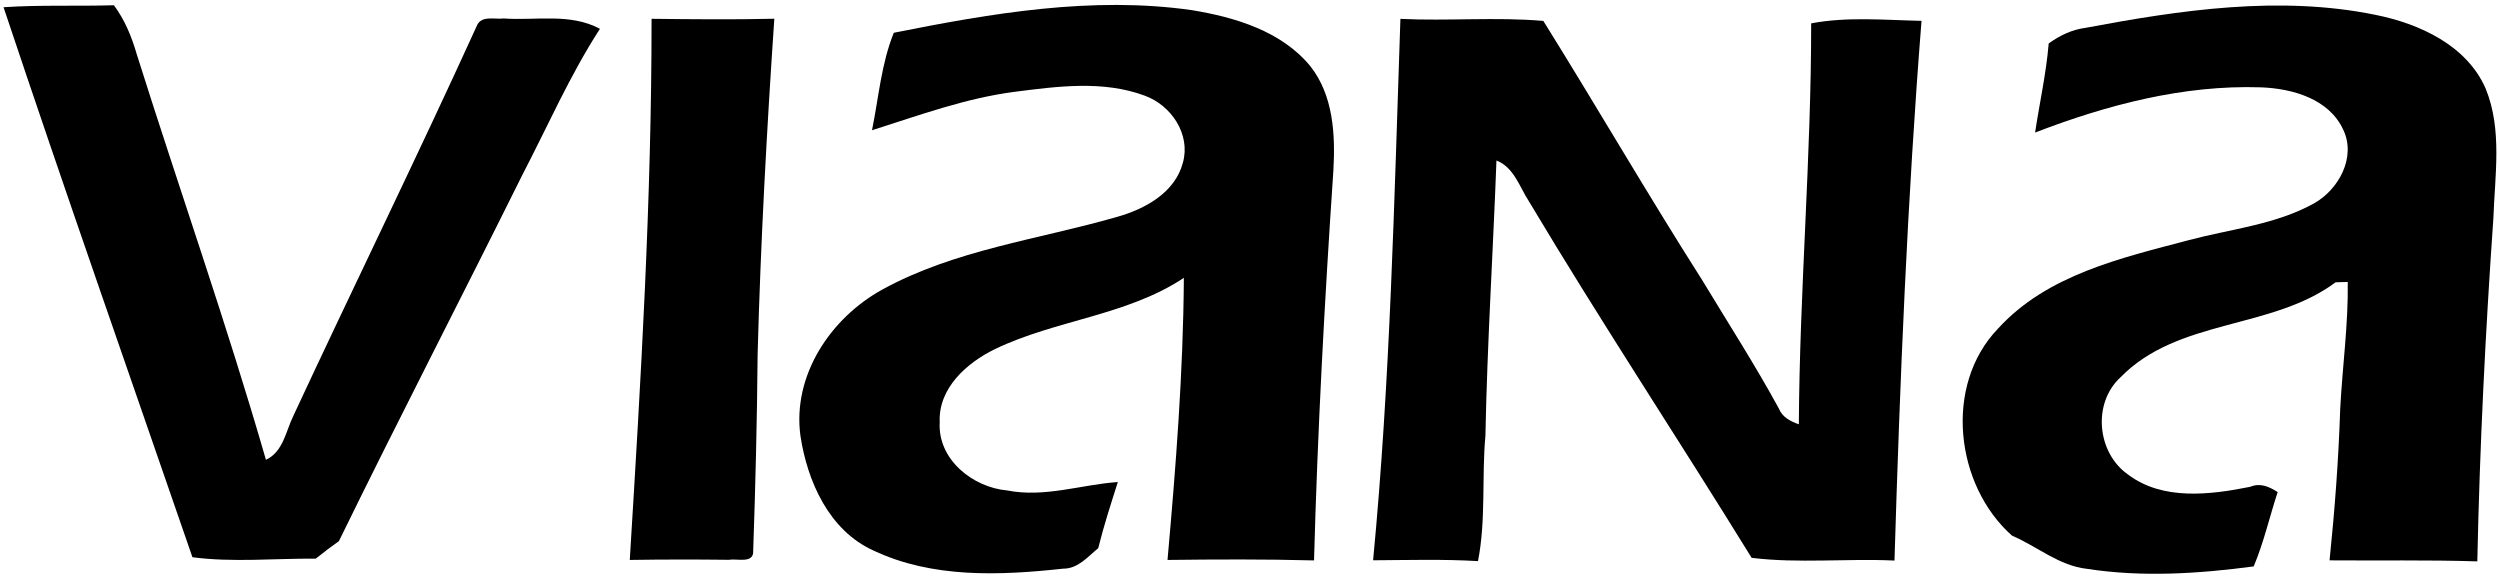
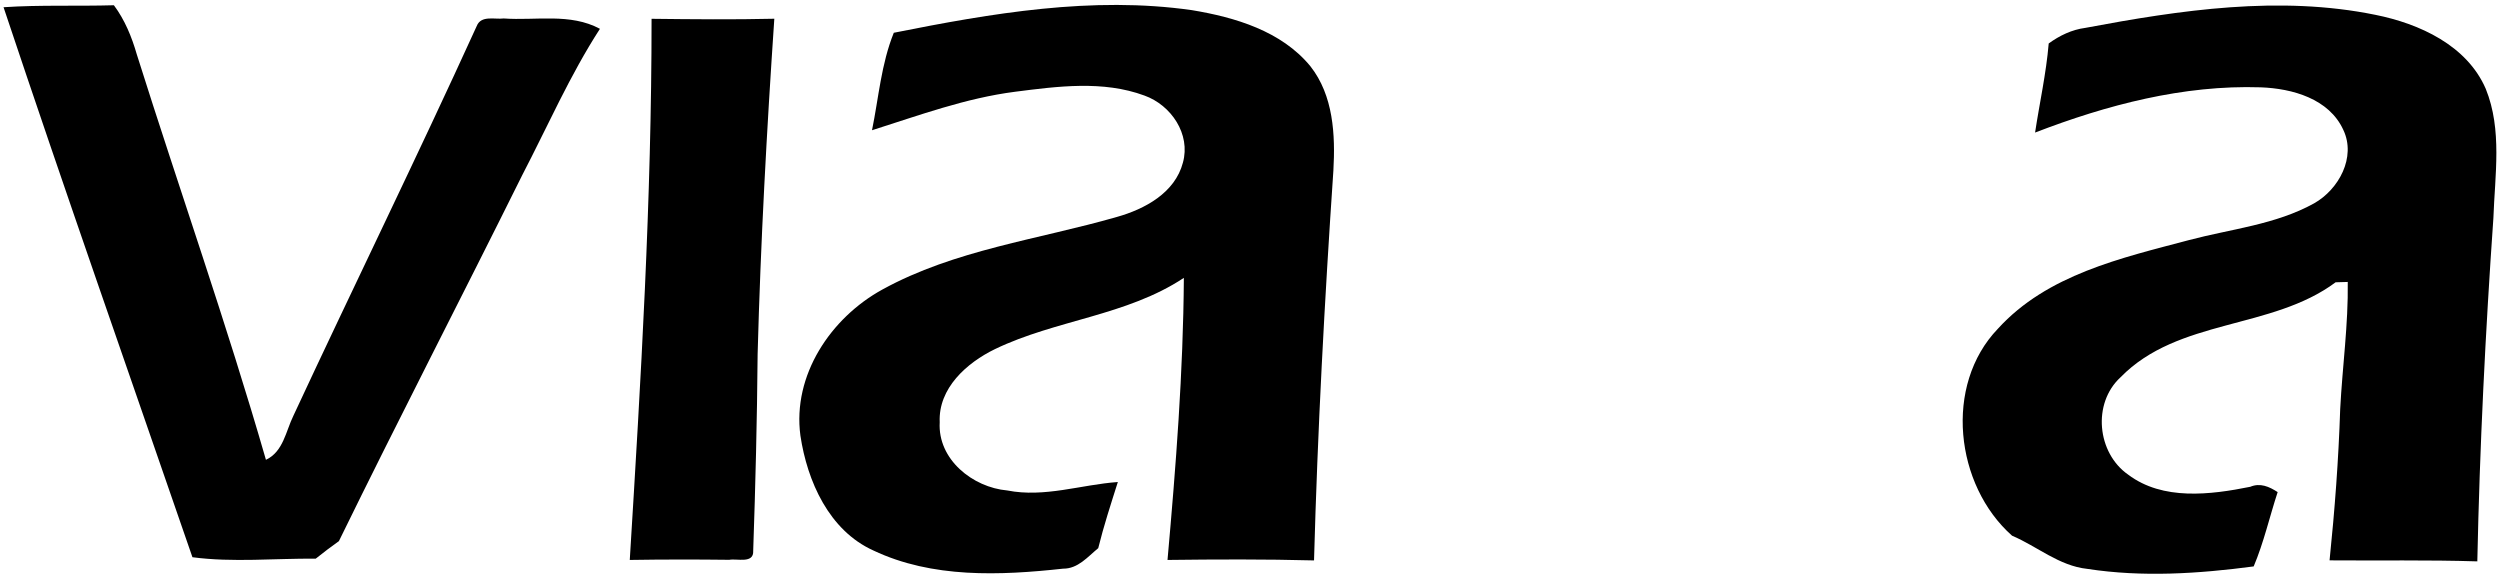
<svg xmlns="http://www.w3.org/2000/svg" width="367pt" height="85pt" viewBox="0 0 367 85" version="1.1">
  <g id="#000000ff">
    <path fill="#000000" opacity="1.00" d=" M 0.52 1.06 C 5.91 0.70 11.32 0.93 16.72 0.77 C 18.32 2.92 19.34 5.41 20.08 7.98 C 26.34 27.84 33.27 47.49 39.04 67.50 C 41.59 66.30 41.95 63.32 43.07 61.03 C 51.96 41.93 61.25 23.00 69.98 3.83 C 70.62 2.20 72.62 2.88 73.94 2.71 C 78.66 3.05 83.70 1.88 88.07 4.23 C 83.66 11.05 80.41 18.51 76.67 25.70 C 67.76 43.65 58.55 61.44 49.75 79.44 C 48.59 80.26 47.46 81.12 46.35 82.01 C 40.33 81.96 34.19 82.59 28.25 81.80 C 18.99 54.95 9.53 28.05 0.52 1.06 Z" />
    <path fill="#000000" opacity="1.00" d=" M 131.21 4.81 C 145.56 1.95 160.33 -0.60 174.97 1.49 C 181.32 2.54 188.12 4.56 192.36 9.72 C 195.75 14.01 196.04 19.81 195.74 25.05 C 194.45 44.10 193.42 63.18 192.90 82.27 C 185.73 82.08 178.56 82.11 171.39 82.20 C 172.62 68.43 173.70 54.62 173.79 40.79 C 165.39 46.36 154.99 46.94 146.06 51.25 C 141.93 53.25 137.72 56.99 137.95 61.98 C 137.63 67.44 142.79 71.55 147.87 72.00 C 153.34 73.08 158.68 71.15 164.10 70.76 C 163.08 73.98 162.03 77.19 161.22 80.47 C 159.67 81.74 158.25 83.50 156.06 83.48 C 146.79 84.49 136.86 84.91 128.21 80.81 C 121.70 77.87 118.50 70.64 117.50 63.95 C 116.31 55.08 121.95 46.67 129.52 42.51 C 140.16 36.66 152.42 35.17 163.95 31.85 C 168.05 30.70 172.49 28.31 173.65 23.88 C 174.82 19.69 171.92 15.43 168.01 14.03 C 161.93 11.78 155.28 12.67 149.01 13.47 C 141.78 14.40 134.92 16.93 128.01 19.12 C 128.99 14.33 129.36 9.38 131.21 4.81 Z" />
    <path fill="#000000" opacity="1.00" d=" M 306.14 4.09 C 320.10 1.47 334.62 -0.70 348.72 2.18 C 355.18 3.48 362.14 6.65 364.91 13.04 C 367.35 19.06 366.25 25.71 366.03 32.01 C 364.86 48.79 364.02 65.59 363.67 82.41 C 356.44 82.18 349.21 82.32 341.98 82.26 C 342.74 74.88 343.30 67.48 343.54 60.06 C 343.86 53.83 344.74 47.64 344.65 41.39 C 344.20 41.40 343.32 41.43 342.87 41.44 C 333.47 48.44 319.74 46.72 311.29 55.39 C 307.13 59.21 307.84 66.50 312.42 69.68 C 317.49 73.51 324.50 72.64 330.34 71.46 C 331.79 70.85 333.12 71.43 334.36 72.24 C 333.17 75.87 332.33 79.62 330.84 83.15 C 322.76 84.22 314.50 84.76 306.41 83.51 C 302.27 83.07 299.07 80.21 295.37 78.64 C 287.01 71.23 285.31 56.57 293.29 48.26 C 300.52 40.31 311.40 37.88 321.36 35.24 C 327.51 33.61 334.07 32.98 339.71 29.85 C 343.32 27.82 345.91 23.09 344.00 19.07 C 341.90 14.48 336.50 12.99 331.87 12.82 C 320.49 12.45 309.29 15.40 298.75 19.46 C 299.41 15.10 300.38 10.78 300.75 6.38 C 302.35 5.22 304.15 4.35 306.14 4.09 Z" />
    <path fill="#000000" opacity="1.00" d=" M 95.65 2.76 C 101.66 2.83 107.66 2.89 113.67 2.75 C 112.56 19.14 111.66 35.55 111.22 51.98 C 111.14 61.60 110.90 71.23 110.57 80.85 C 110.68 82.80 108.20 81.96 107.06 82.18 C 102.19 82.12 97.32 82.12 92.45 82.20 C 94.08 55.75 95.66 29.27 95.65 2.76 Z" />
-     <path fill="#000000" opacity="1.00" d=" M 201.57 82.25 C 204.10 55.84 204.67 29.28 205.58 2.77 C 212.57 3.11 219.60 2.47 226.56 3.07 C 234.41 15.66 241.87 28.54 249.85 41.07 C 253.64 47.35 257.62 53.52 261.13 59.96 C 261.63 61.25 262.85 61.85 264.07 62.29 C 264.18 42.66 265.89 23.07 265.88 3.43 C 271.21 2.42 276.69 2.95 282.08 3.06 C 279.99 29.42 278.91 55.86 278.11 82.29 C 271.14 81.96 264.01 82.74 257.14 81.89 C 246.36 64.41 235.00 47.23 224.46 29.58 C 223.06 27.44 222.27 24.58 219.68 23.56 C 219.18 37.03 218.32 50.49 218.06 63.97 C 217.50 70.09 218.16 76.31 216.97 82.37 C 211.84 82.07 206.71 82.22 201.57 82.25 Z" />
  </g>
</svg>